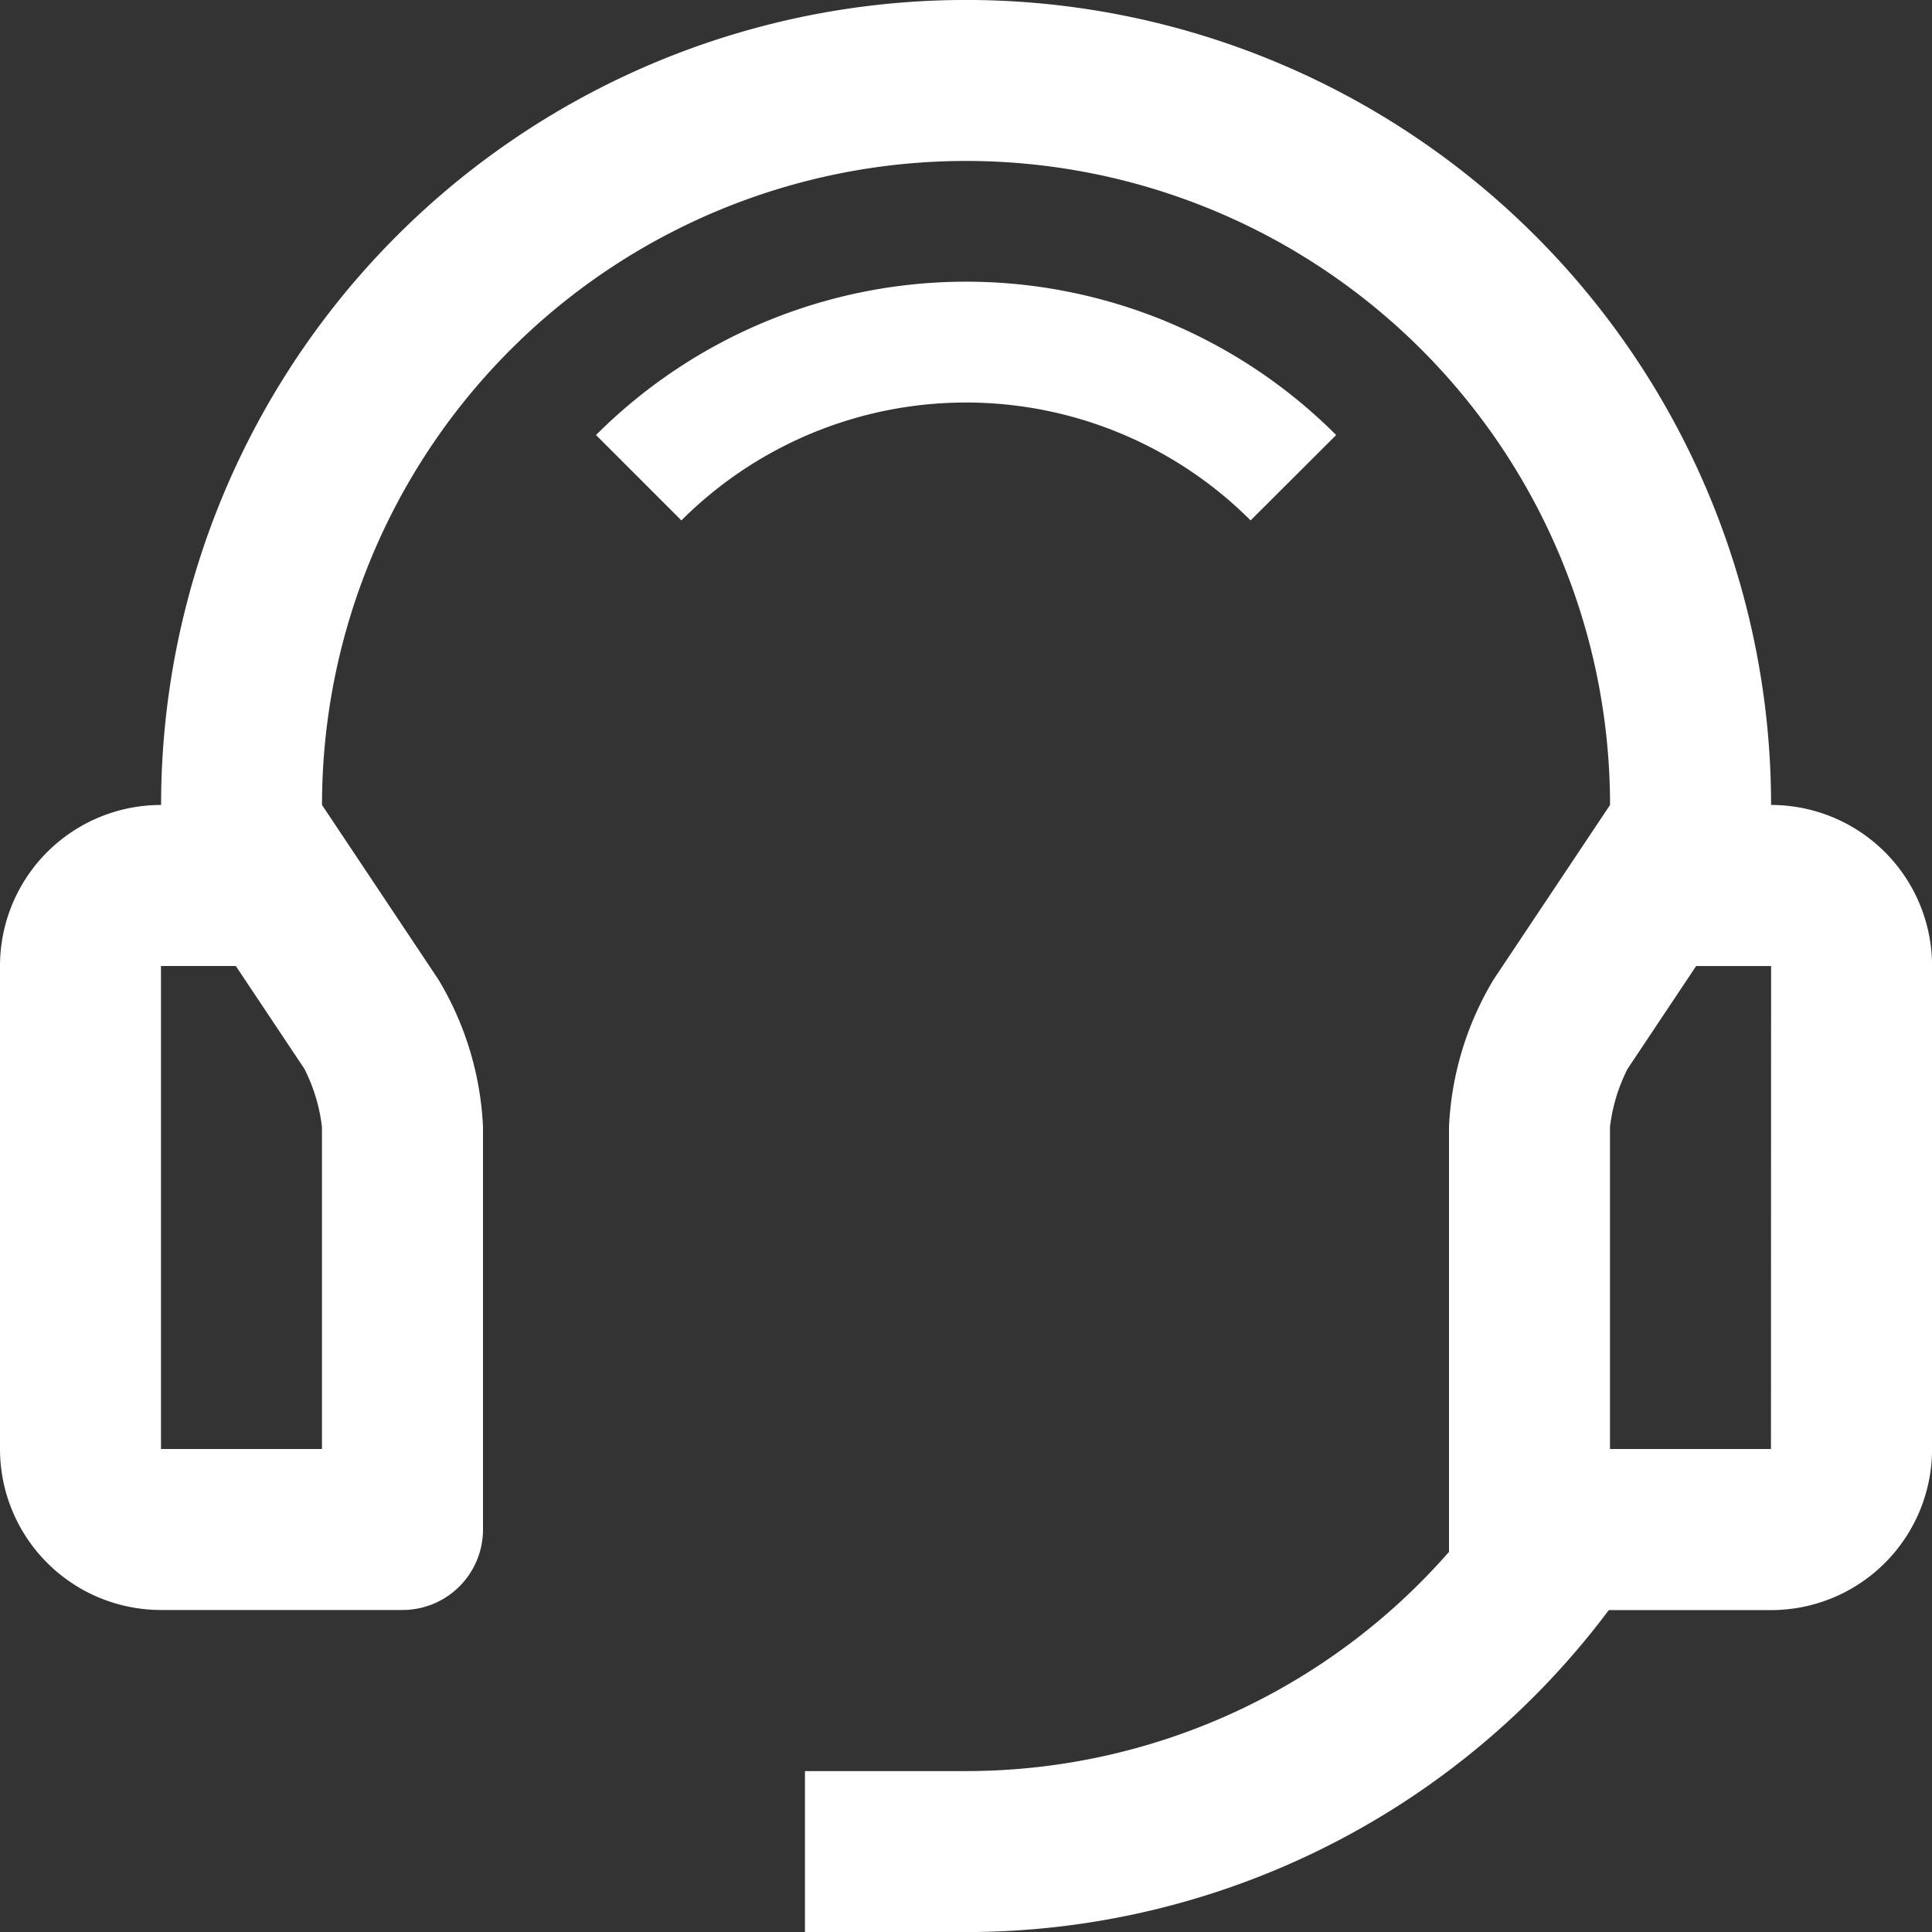
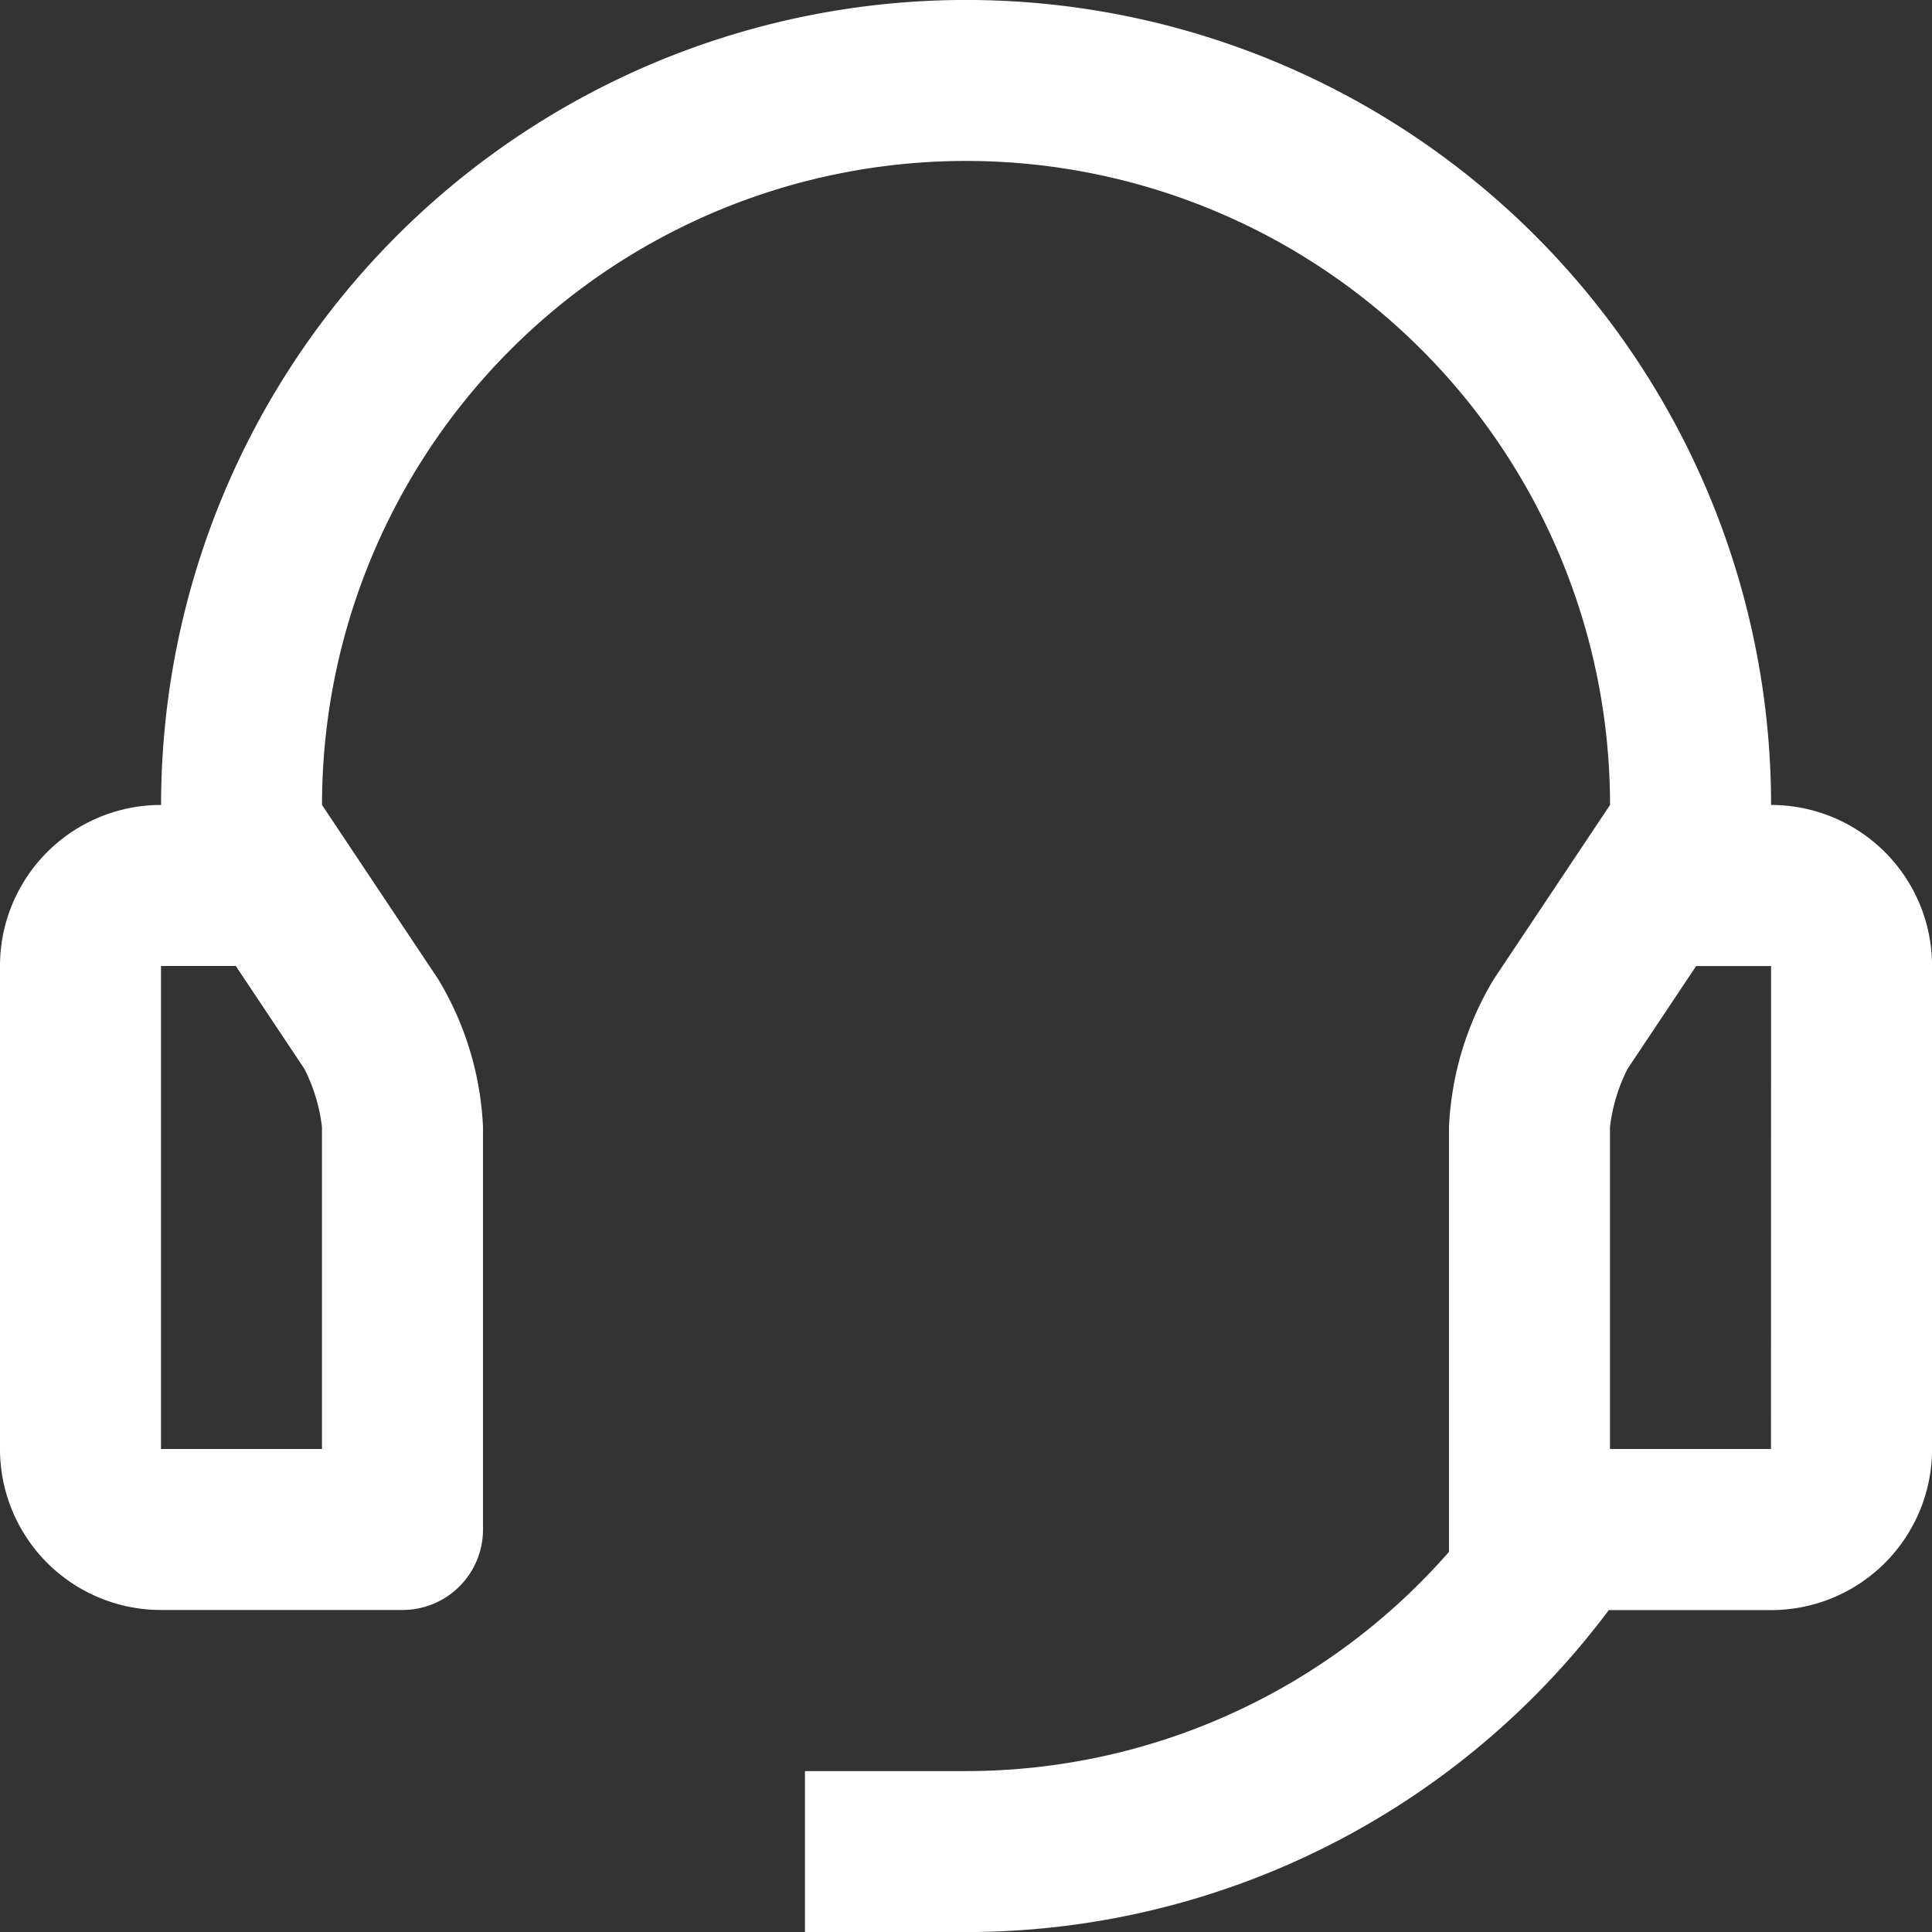
<svg xmlns="http://www.w3.org/2000/svg" width="32.944" height="32.944" viewBox="0 0 32.944 32.944">
  <rect x="0" y="0" width="32.944" height="32.944" fill="#333333" stroke="none" />
  <g id="headset" transform="translate(-10 -10)">
-     <path id="Path_59779" data-name="Path 59779" d="M34.679,24.28l1.456,1.456a6.863,6.863,0,0,1,9.706,0L47.3,24.28A8.922,8.922,0,0,0,34.679,24.28Z" transform="translate(-14.516 -6.862)" fill="#fff" />
    <path id="Path_59780" data-name="Path 59780" d="M40.2,23.726a13.726,13.726,0,1,0-27.453,0A2.745,2.745,0,0,0,10,26.472v8.236a2.745,2.745,0,0,0,2.745,2.745h4.118a1.372,1.372,0,0,0,1.373-1.373V29.217a5.339,5.339,0,0,0-.761-2.515l-1.984-2.976a10.981,10.981,0,1,1,21.963,0L35.47,26.7a5.339,5.339,0,0,0-.762,2.515v7.247A10.942,10.942,0,0,1,26.472,40.2H23.726v2.745h2.745a13.688,13.688,0,0,0,10.962-5.49H40.2a2.745,2.745,0,0,0,2.745-2.745V26.472A2.745,2.745,0,0,0,40.2,23.726ZM15.49,34.708H12.745V26.472h1.276l1.169,1.753a2.928,2.928,0,0,1,.3.994v5.488Zm24.708,0H37.453V29.22a2.934,2.934,0,0,1,.3-.994l1.169-1.753H40.2Z" fill="#fff" />
  </g>
</svg>